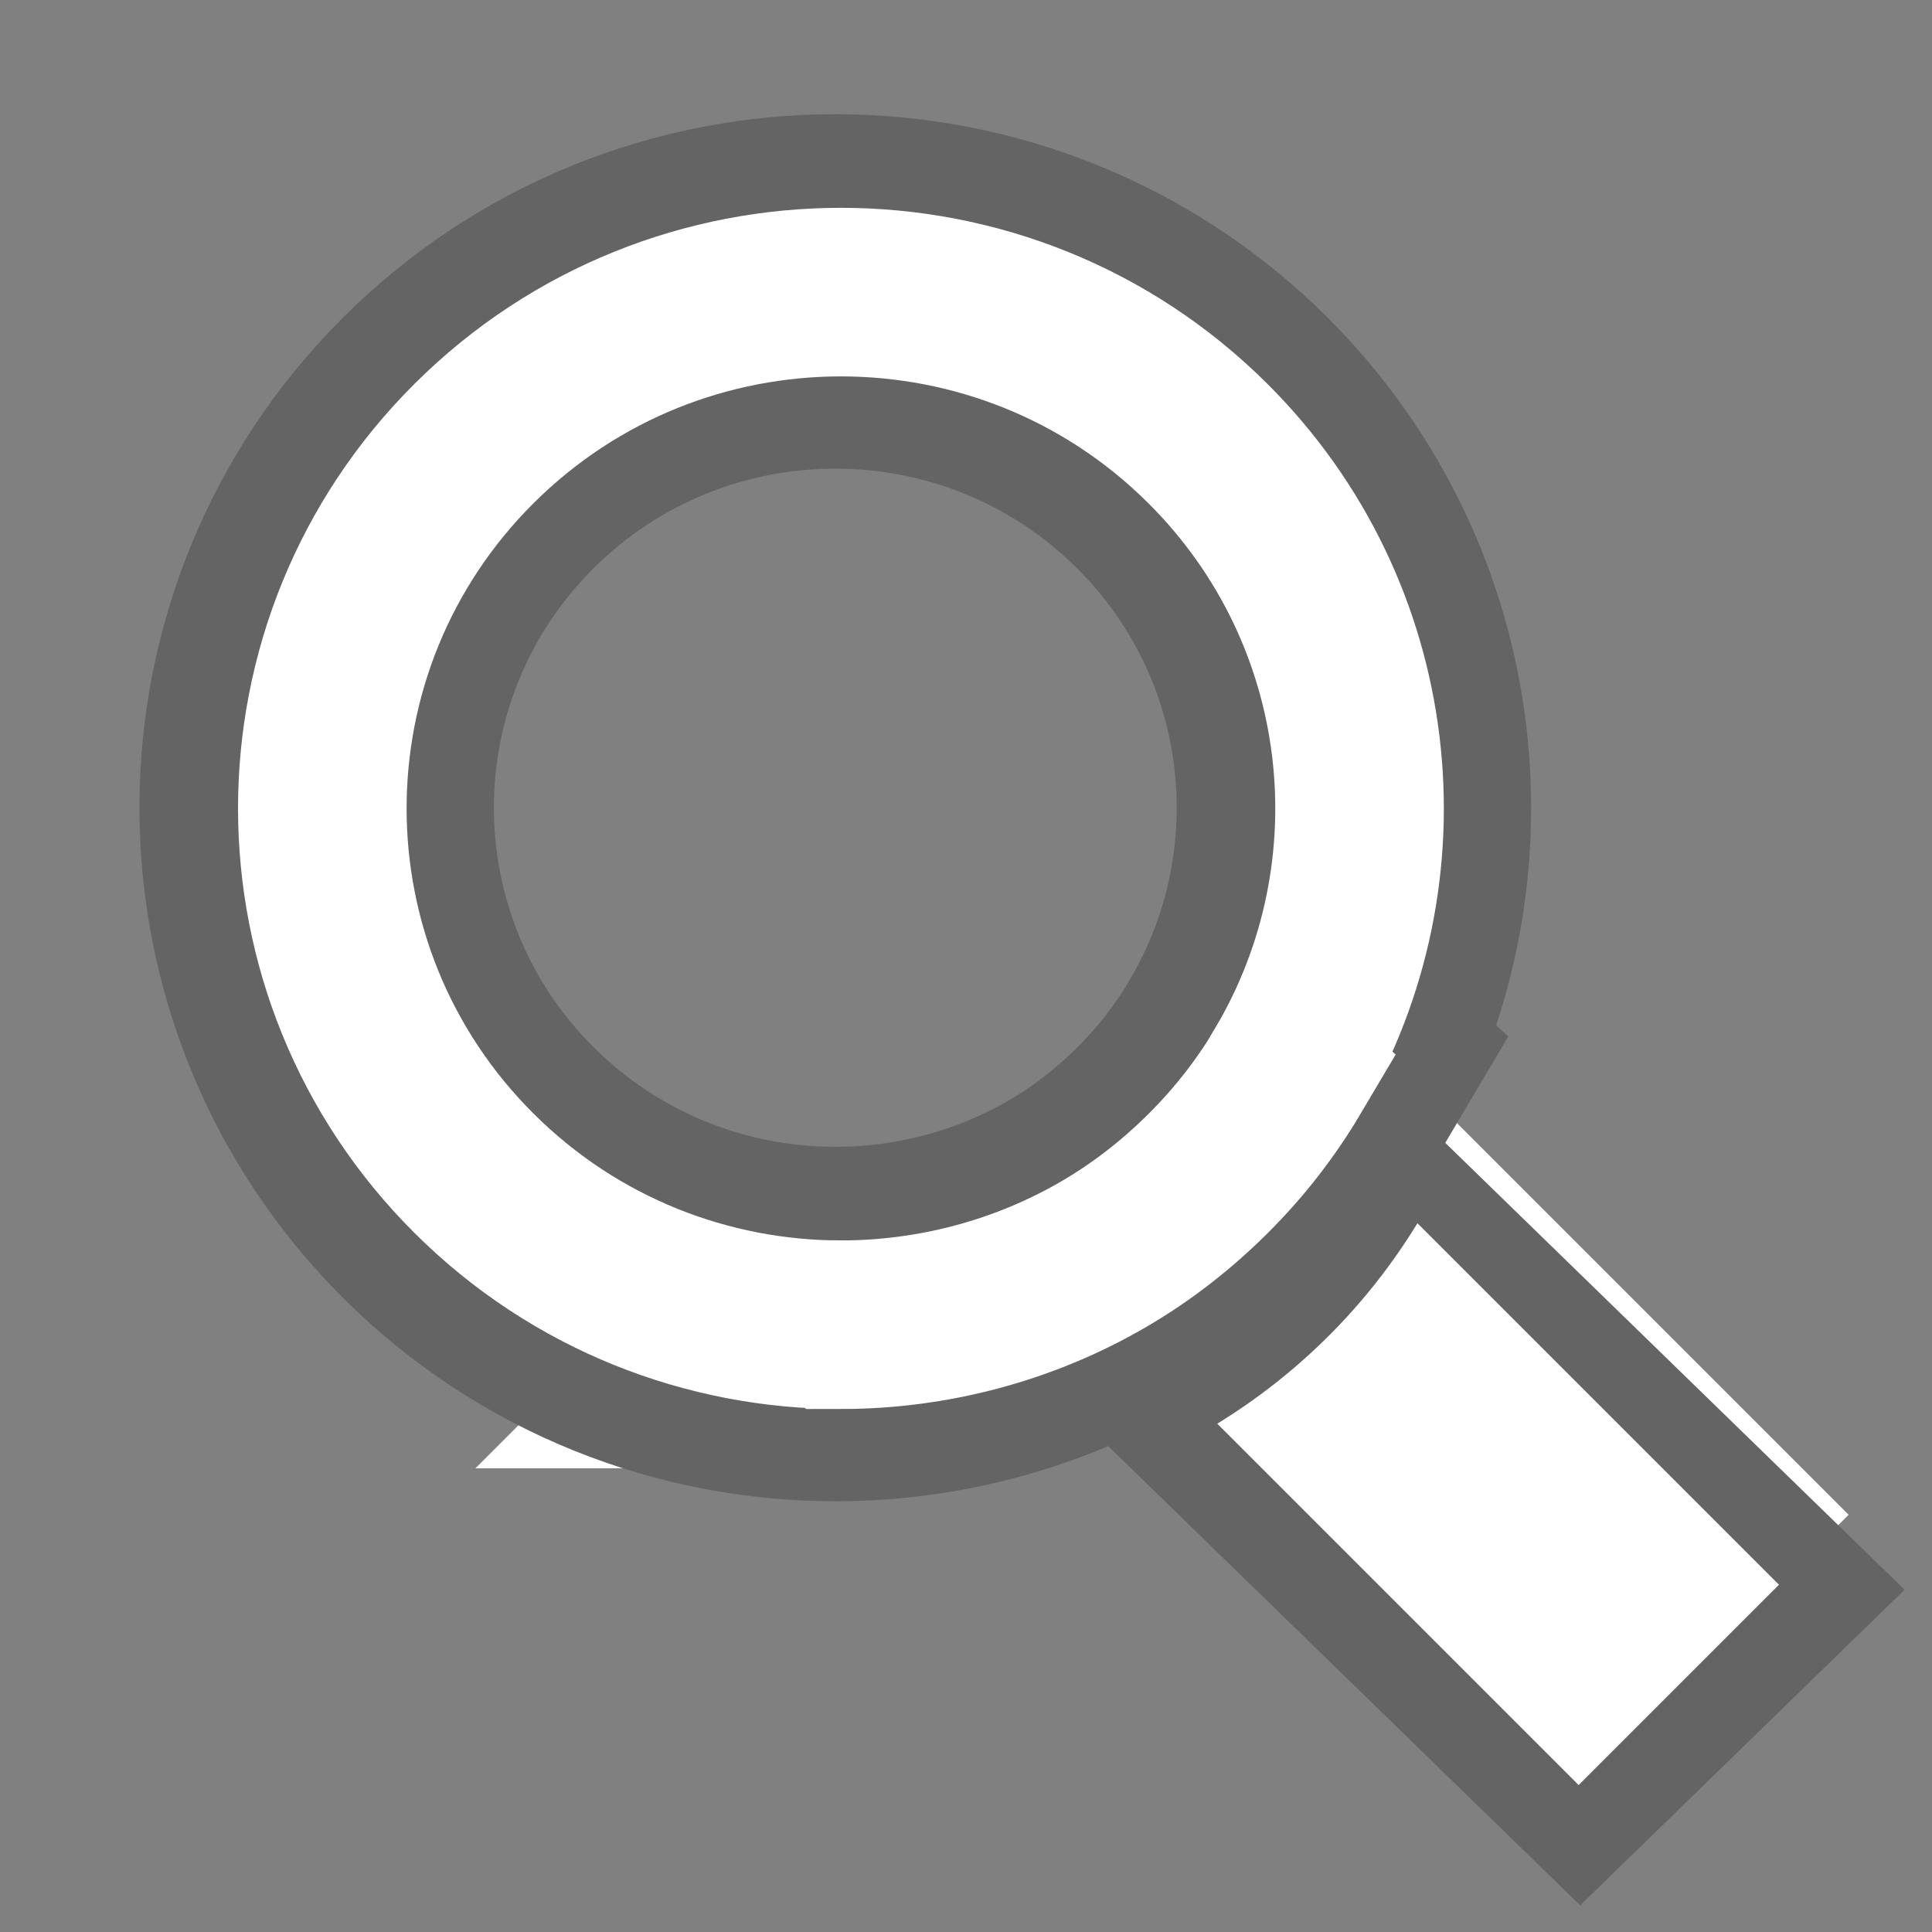
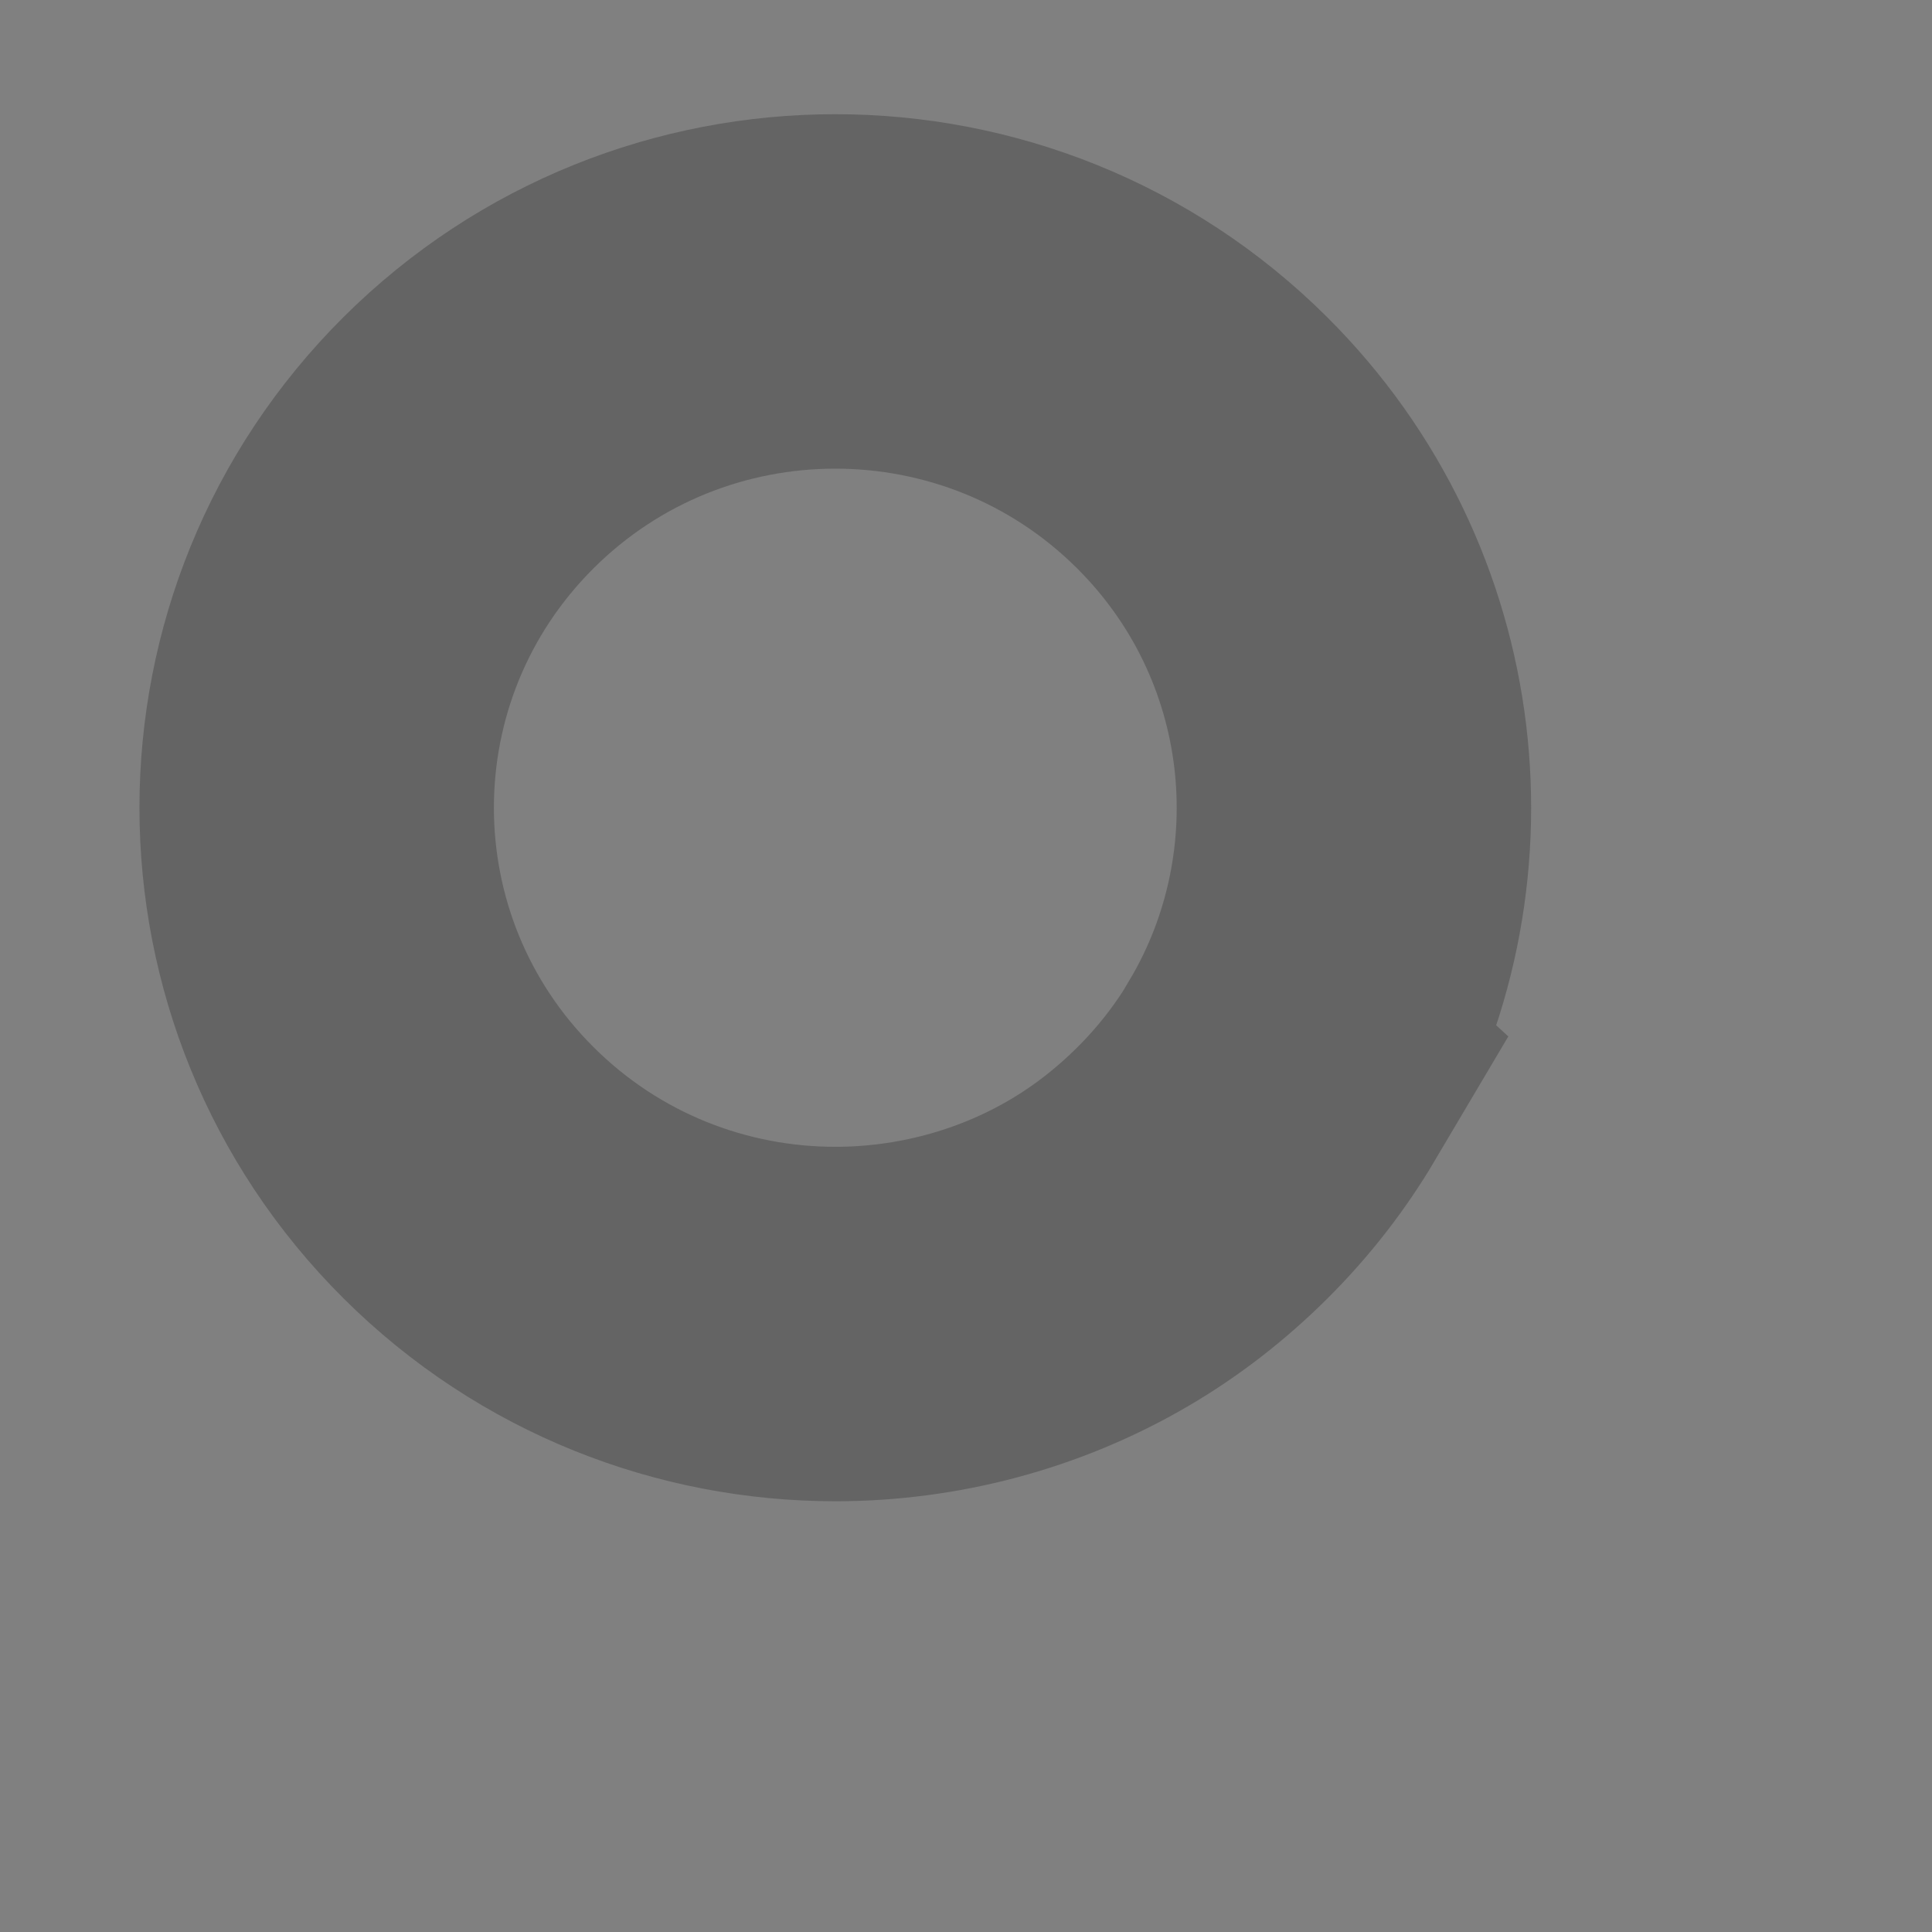
<svg xmlns="http://www.w3.org/2000/svg" xmlns:ns1="http://www.inkscape.org/namespaces/inkscape" xmlns:ns2="http://sodipodi.sourceforge.net/DTD/sodipodi-0.dtd" version="1.1" id="Capa_1" x="0px" y="0px" width="490.566px" height="490.566px" viewBox="0 0 490.566 490.566" style="enable-background:new 0 0 490.566 490.566;" xml:space="preserve" ns1:version="0.91 r13725" ns2:docname="btnZoom.svg">
  <rect x="0" y="0" width="490.566" height="490.566" fill="#808080" stroke="none" />
  <defs id="defs43" />
  <ns2:namedview pagecolor="#ffffff" bordercolor="#666666" borderopacity="1" objecttolerance="10" gridtolerance="10" guidetolerance="10" ns1:pageopacity="0" ns1:pageshadow="2" ns1:window-width="1920" ns1:window-height="987" id="namedview41" showgrid="false" ns1:zoom="0.9621539" ns1:cx="38.582894" ns1:cy="335.37431" ns1:window-x="-8" ns1:window-y="-8" ns1:window-maximized="1" ns1:current-layer="g5" />
  <g id="g3" transform="matrix(0.8,0,0,0.8,49.057,49.057)" style="fill:#7e7e7e;fill-opacity:1">
    <g id="g5" style="fill:#7e7e7e;fill-opacity:1">
-       <path d="m 351.754,340.303 c -10.848,10.847 -22.785,20.206 -35.535,28.041 L 430.911,483.039 494.489,419.459 379.751,304.719 c -7.751,12.66 -17.049,24.635 -27.997,35.585 z" id="path7-9" ns1:connector-curvature="0" style="fill:#7e007e;fill-opacity:1;stroke:#ffffff;stroke-width:43.75;stroke-miterlimit:4;stroke-dasharray:none;stroke-opacity:1" />
-       <path d="m 202.733,357.846 c 28.891,0 58.057,-7.529 83.727,-22.579 11.762,-6.895 22.709,-15.365 32.81,-25.422 10.1,-10.054 18.537,-21.013 25.466,-32.725 l -0.048,-0.044 c 37.127,-62.813 28.611,-145.052 -25.559,-198.98 -32.143,-31.997 -74.268,-47.995 -116.397,-47.995 -42.127,0 -84.255,15.998 -116.397,47.996 -64.283,63.998 -64.283,167.754 0,231.747 32.145,32.002 74.27,48.001 116.4,48.001 z" id="path9-0" ns1:connector-curvature="0" style="fill:none;fill-opacity:1;stroke:#ffffff;stroke-width:93.75;stroke-miterlimit:4;stroke-dasharray:none;stroke-opacity:1" ns2:nodetypes="scccccsscs" />
-       <path d="m 312.036,318.535 c -17.568,17.09 -36.899,31.835 -57.548,44.18 L 440.227,543.424 543.188,443.25 357.376,262.47 c -12.552,19.946 -27.61,38.814 -45.34,56.066 z" id="path7" ns1:connector-curvature="0" style="fill:#646464;fill-opacity:1;stroke-width:0;stroke-miterlimit:4;stroke-dasharray:none" />
      <path d="m 203.803,358.921 c 28.891,0 58.057,-7.529 83.727,-22.579 11.762,-6.895 22.709,-15.365 32.81,-25.422 10.1,-10.054 18.537,-21.013 25.466,-32.725 l -0.048,-0.044 C 382.884,215.338 374.368,133.099 320.197,79.171 288.054,47.174 245.929,31.177 203.8,31.177 c -42.127,0 -84.255,15.998 -116.397,47.996 -64.283,63.998 -64.283,167.754 0,231.747 32.145,32.002 74.27,48.001 116.4,48.001 z" id="path9" ns1:connector-curvature="0" style="fill:none;fill-opacity:1;stroke:#646464;stroke-width:112.5;stroke-miterlimit:4;stroke-dasharray:none;stroke-opacity:1" ns2:nodetypes="scccccsscs" />
-       <path d="m 205.593,359.137 c 28.891,0 58.057,-7.529 83.727,-22.579 11.762,-6.895 22.709,-15.365 32.81,-25.422 10.1,-10.054 18.537,-21.013 25.466,-32.725 l -0.048,-0.044 C 384.674,215.554 376.158,133.315 321.988,79.388 289.845,47.39 247.72,31.393 205.59,31.393 c -42.127,0 -84.255,15.998 -116.397,47.996 -64.283,63.998 -64.283,167.754 0,231.747 32.145,32.002 74.27,48.001 116.4,48.001 z" id="path9-9" ns1:connector-curvature="0" style="fill:none;fill-opacity:1;stroke:#ffffff;stroke-width:53.505;stroke-miterlimit:4;stroke-dasharray:none;stroke-opacity:1" ns2:nodetypes="scccccsscs" />
-       <path d="m 360.575,362.509 c -10.848,10.847 -22.785,20.206 -35.535,28.041 L 439.732,505.245 503.31,441.665 388.572,326.925 c -7.751,12.66 -17.049,24.635 -27.997,35.585 z" id="path7-8" ns1:connector-curvature="0" style="fill:#ffffff;fill-opacity:1" />
    </g>
  </g>
  <g id="g11">
</g>
  <g id="g13">
</g>
  <g id="g15">
</g>
  <g id="g17">
</g>
  <g id="g19">
</g>
  <g id="g21">
</g>
  <g id="g23">
</g>
  <g id="g25">
</g>
  <g id="g27">
</g>
  <g id="g29">
</g>
  <g id="g31">
</g>
  <g id="g33">
</g>
  <g id="g35">
</g>
  <g id="g37">
</g>
  <g id="g39">
</g>
</svg>